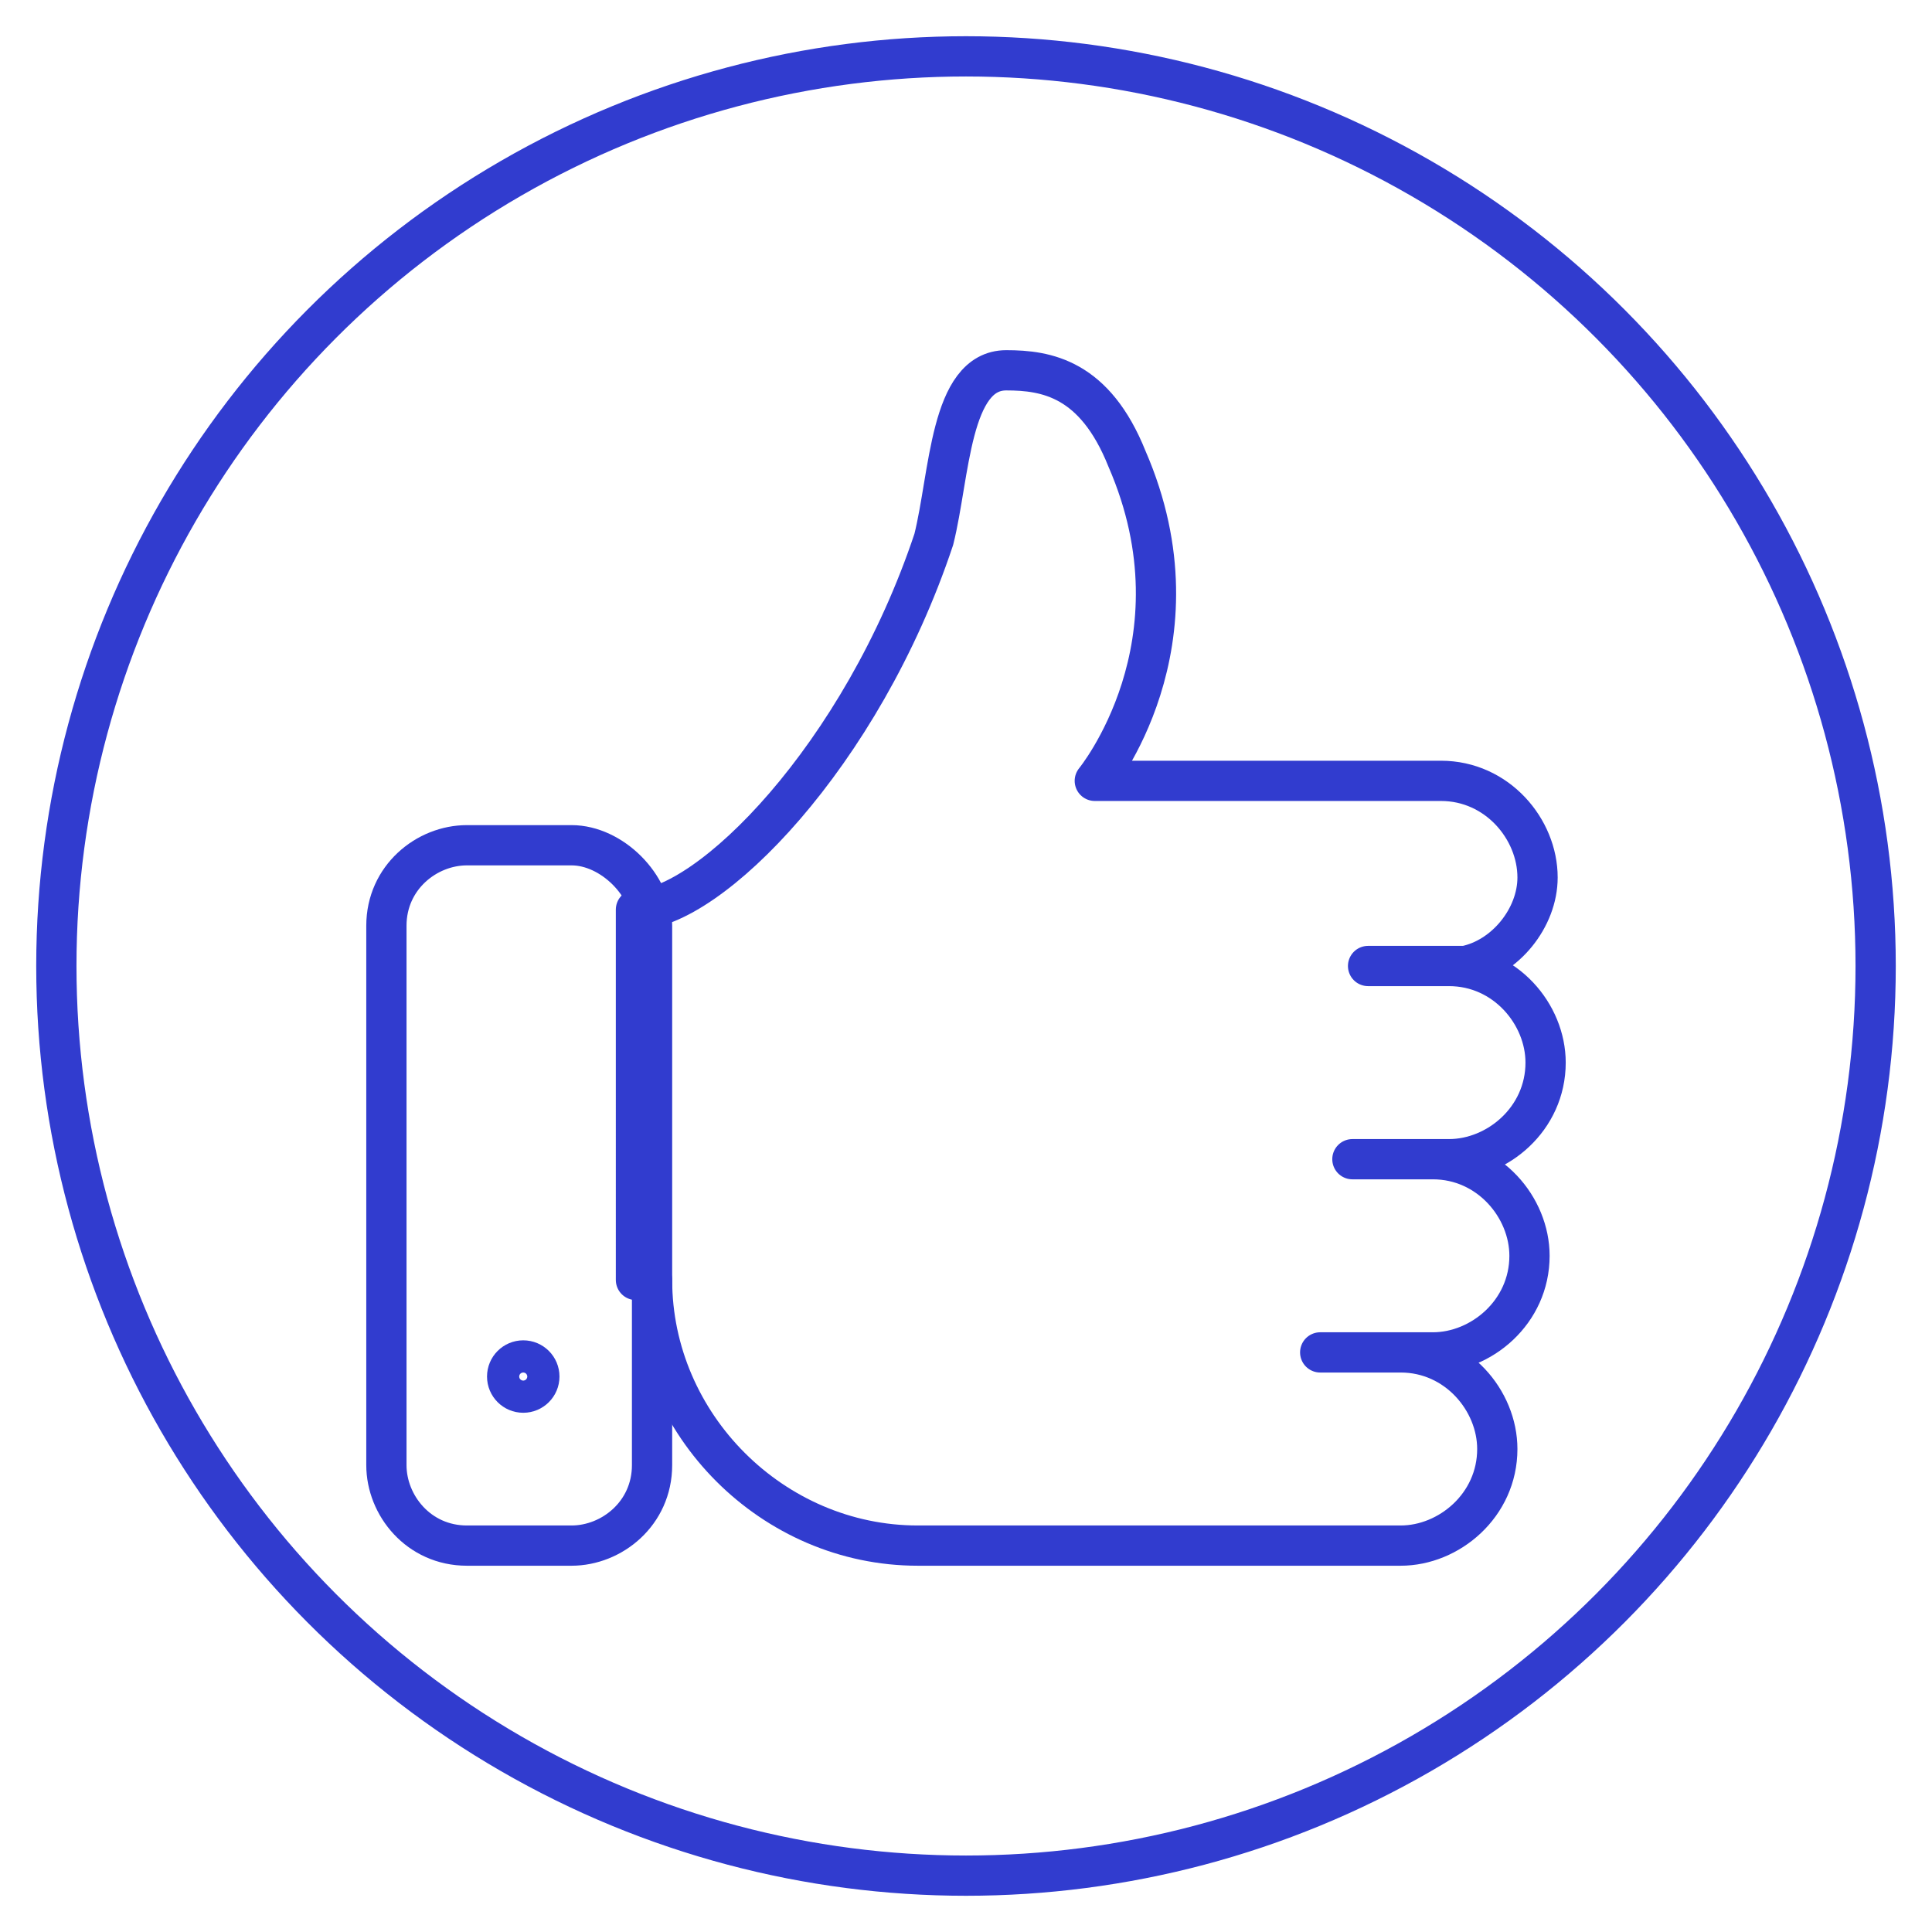
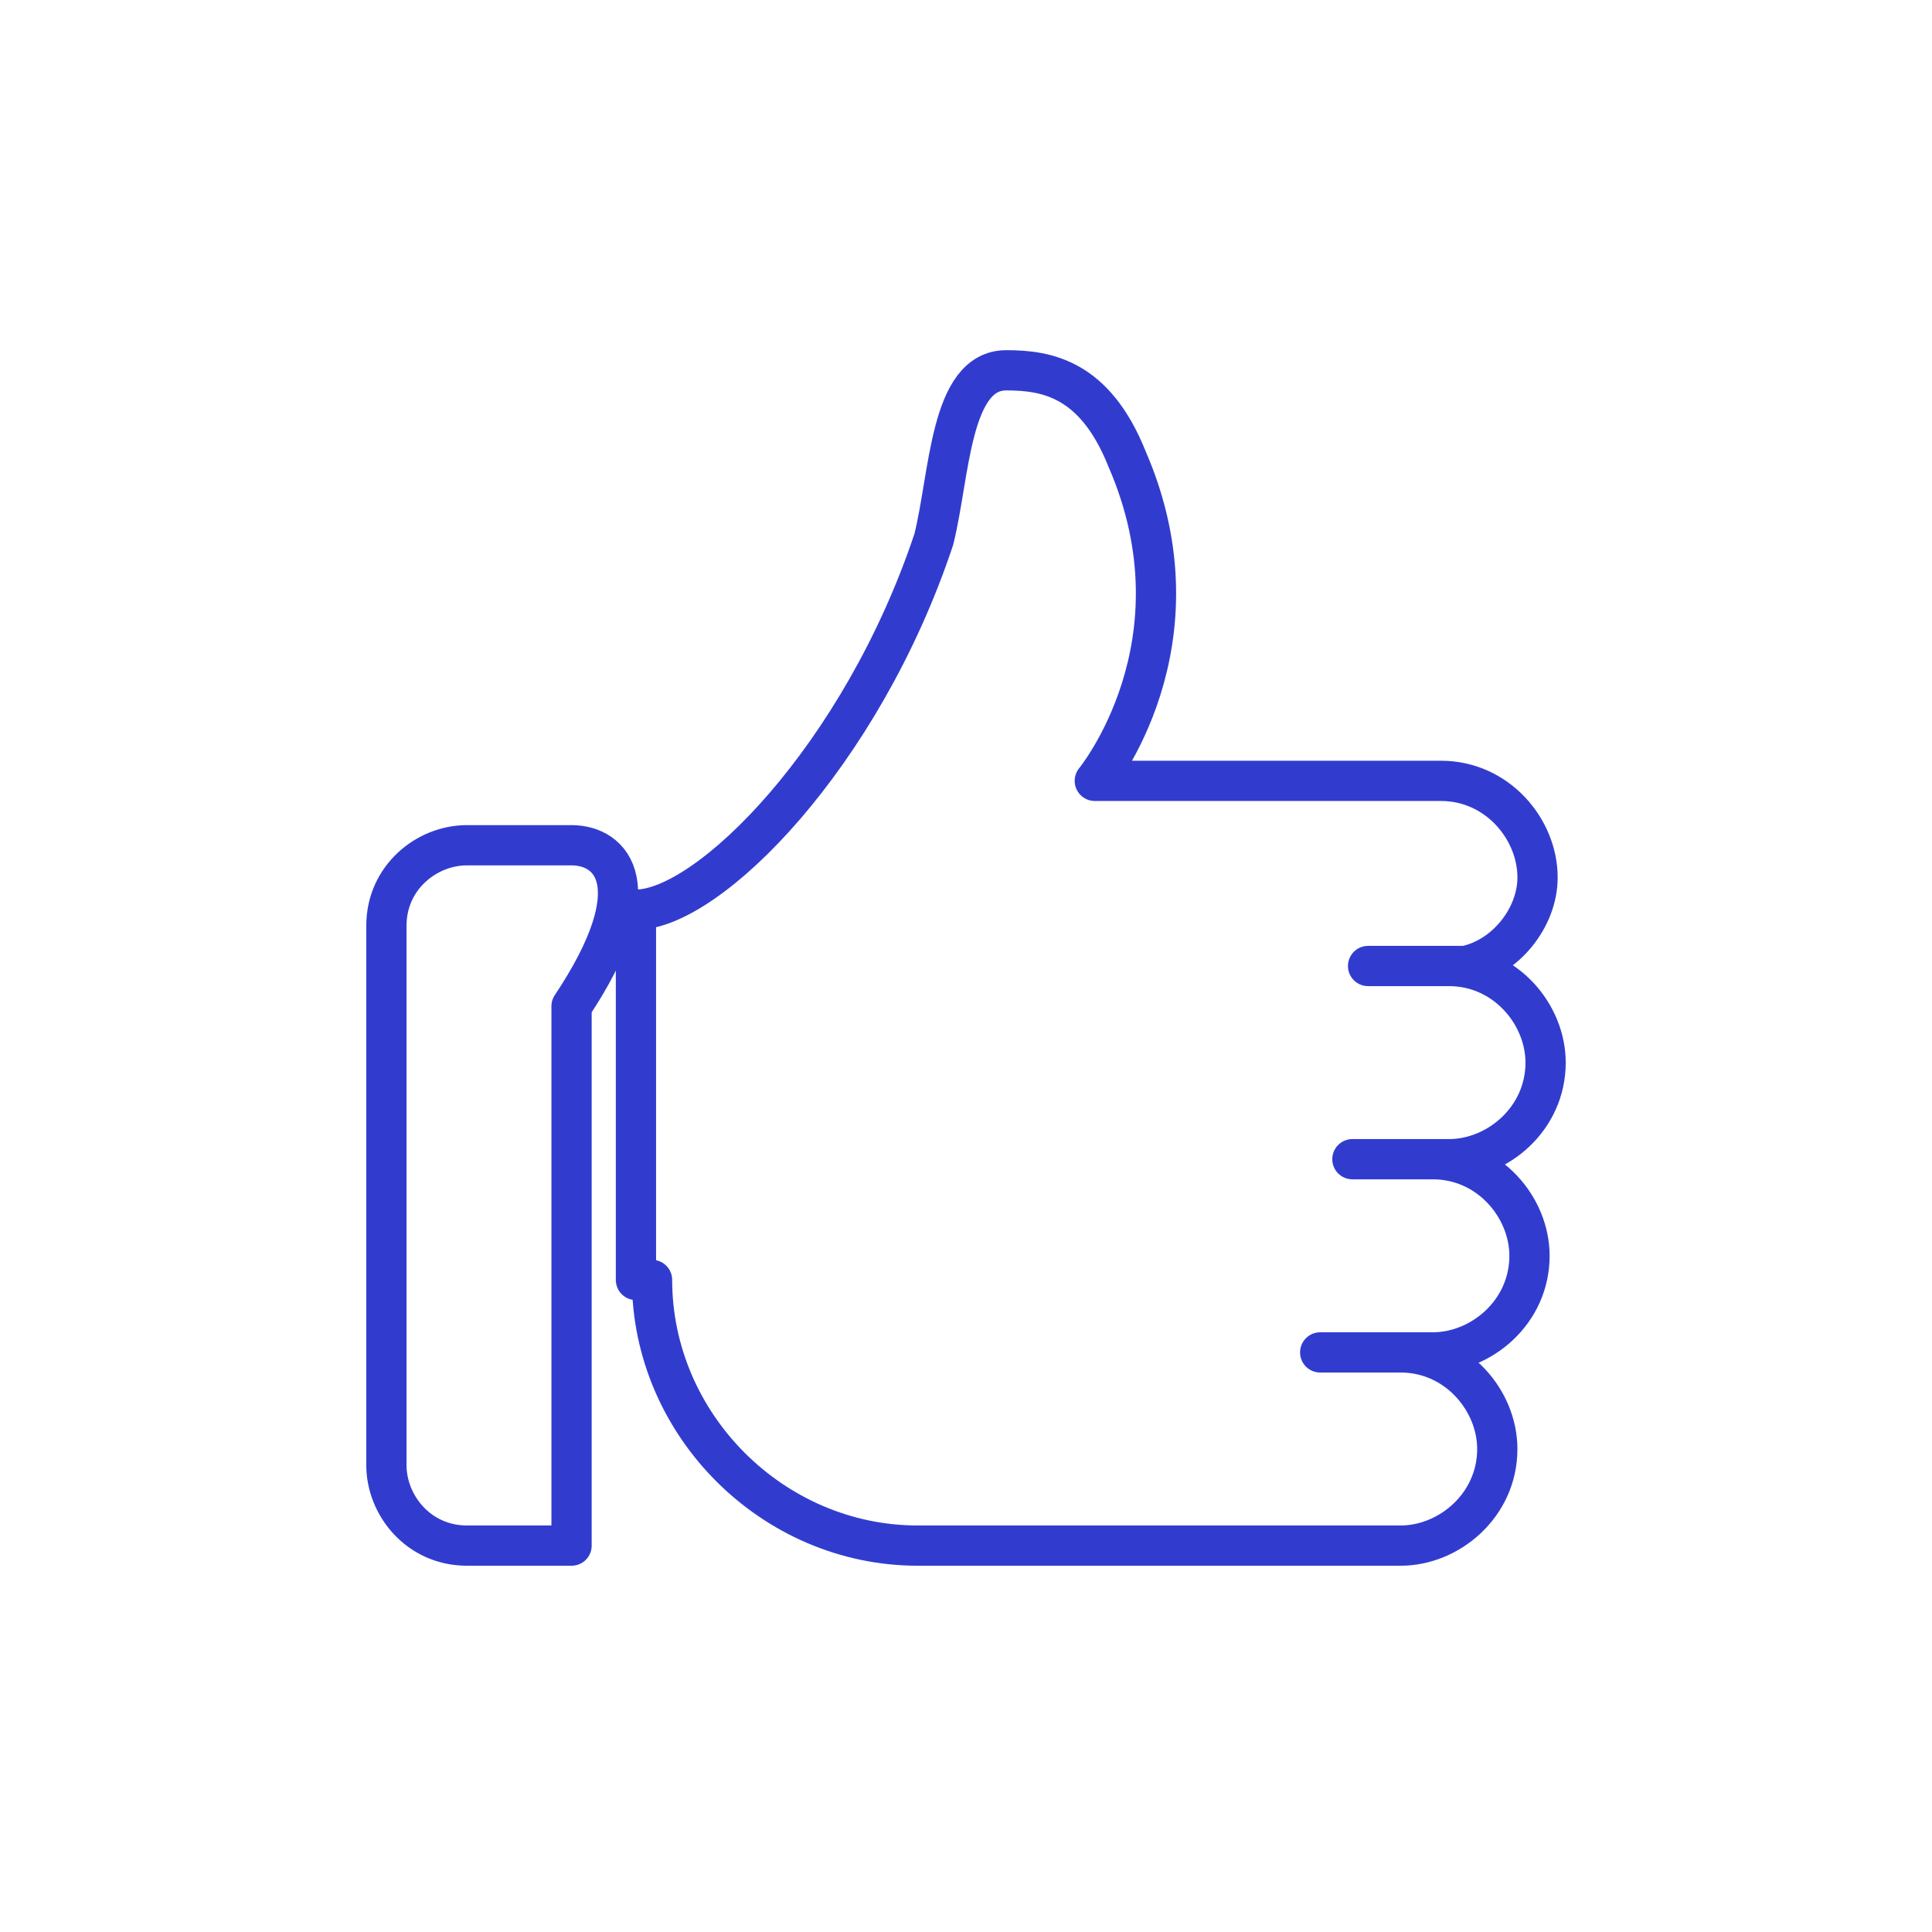
<svg xmlns="http://www.w3.org/2000/svg" version="1.1" id="Layer_1" x="0px" y="0px" viewBox="0 0 24 24" style="enable-background:new 0 0 24 24;" xml:space="preserve">
  <style type="text/css">
	.st0{fill:none;stroke:#313CCF;stroke-width:0.5;stroke-linecap:round;stroke-linejoin:round;stroke-miterlimit:10;}
</style>
-   <circle class="st0" cx="12" cy="12" r="11.3" />
  <g>
    <path class="st0" d="M8.1,15.9c0,1.8,1.5,3.3,3.3,3.3h2.2h3.8c0.6,0,1.2-0.5,1.2-1.2l0,0c0-0.6-0.5-1.2-1.2-1.2l-1,0h1.4   c0.6,0,1.2-0.5,1.2-1.2c0-0.6-0.5-1.2-1.2-1.2l-1,0H18c0.6,0,1.2-0.5,1.2-1.2v0c0-0.6-0.5-1.2-1.2-1.2c0,0-1.1,0-1,0l1,0   c0.1,0,0.2,0,0.2,0c0.5-0.1,0.9-0.6,0.9-1.1c0-0.6-0.5-1.2-1.2-1.2h-4.3c0,0,1.4-1.7,0.4-4c-0.4-1-1-1.1-1.5-1.1   c-0.7,0-0.7,1.3-0.9,2.1c-0.9,2.7-2.8,4.6-3.7,4.6V15.9z" />
-     <path class="st0" d="M7.1,10.5H5.8c-0.5,0-1,0.4-1,1v6.7c0,0.5,0.4,1,1,1h1.3c0.5,0,1-0.4,1-1v-6.7C8.1,11,7.6,10.5,7.1,10.5z" />
-     <circle class="st0" cx="6.5" cy="17.1" r="0.2" />
+     <path class="st0" d="M7.1,10.5H5.8c-0.5,0-1,0.4-1,1v6.7c0,0.5,0.4,1,1,1h1.3v-6.7C8.1,11,7.6,10.5,7.1,10.5z" />
  </g>
</svg>